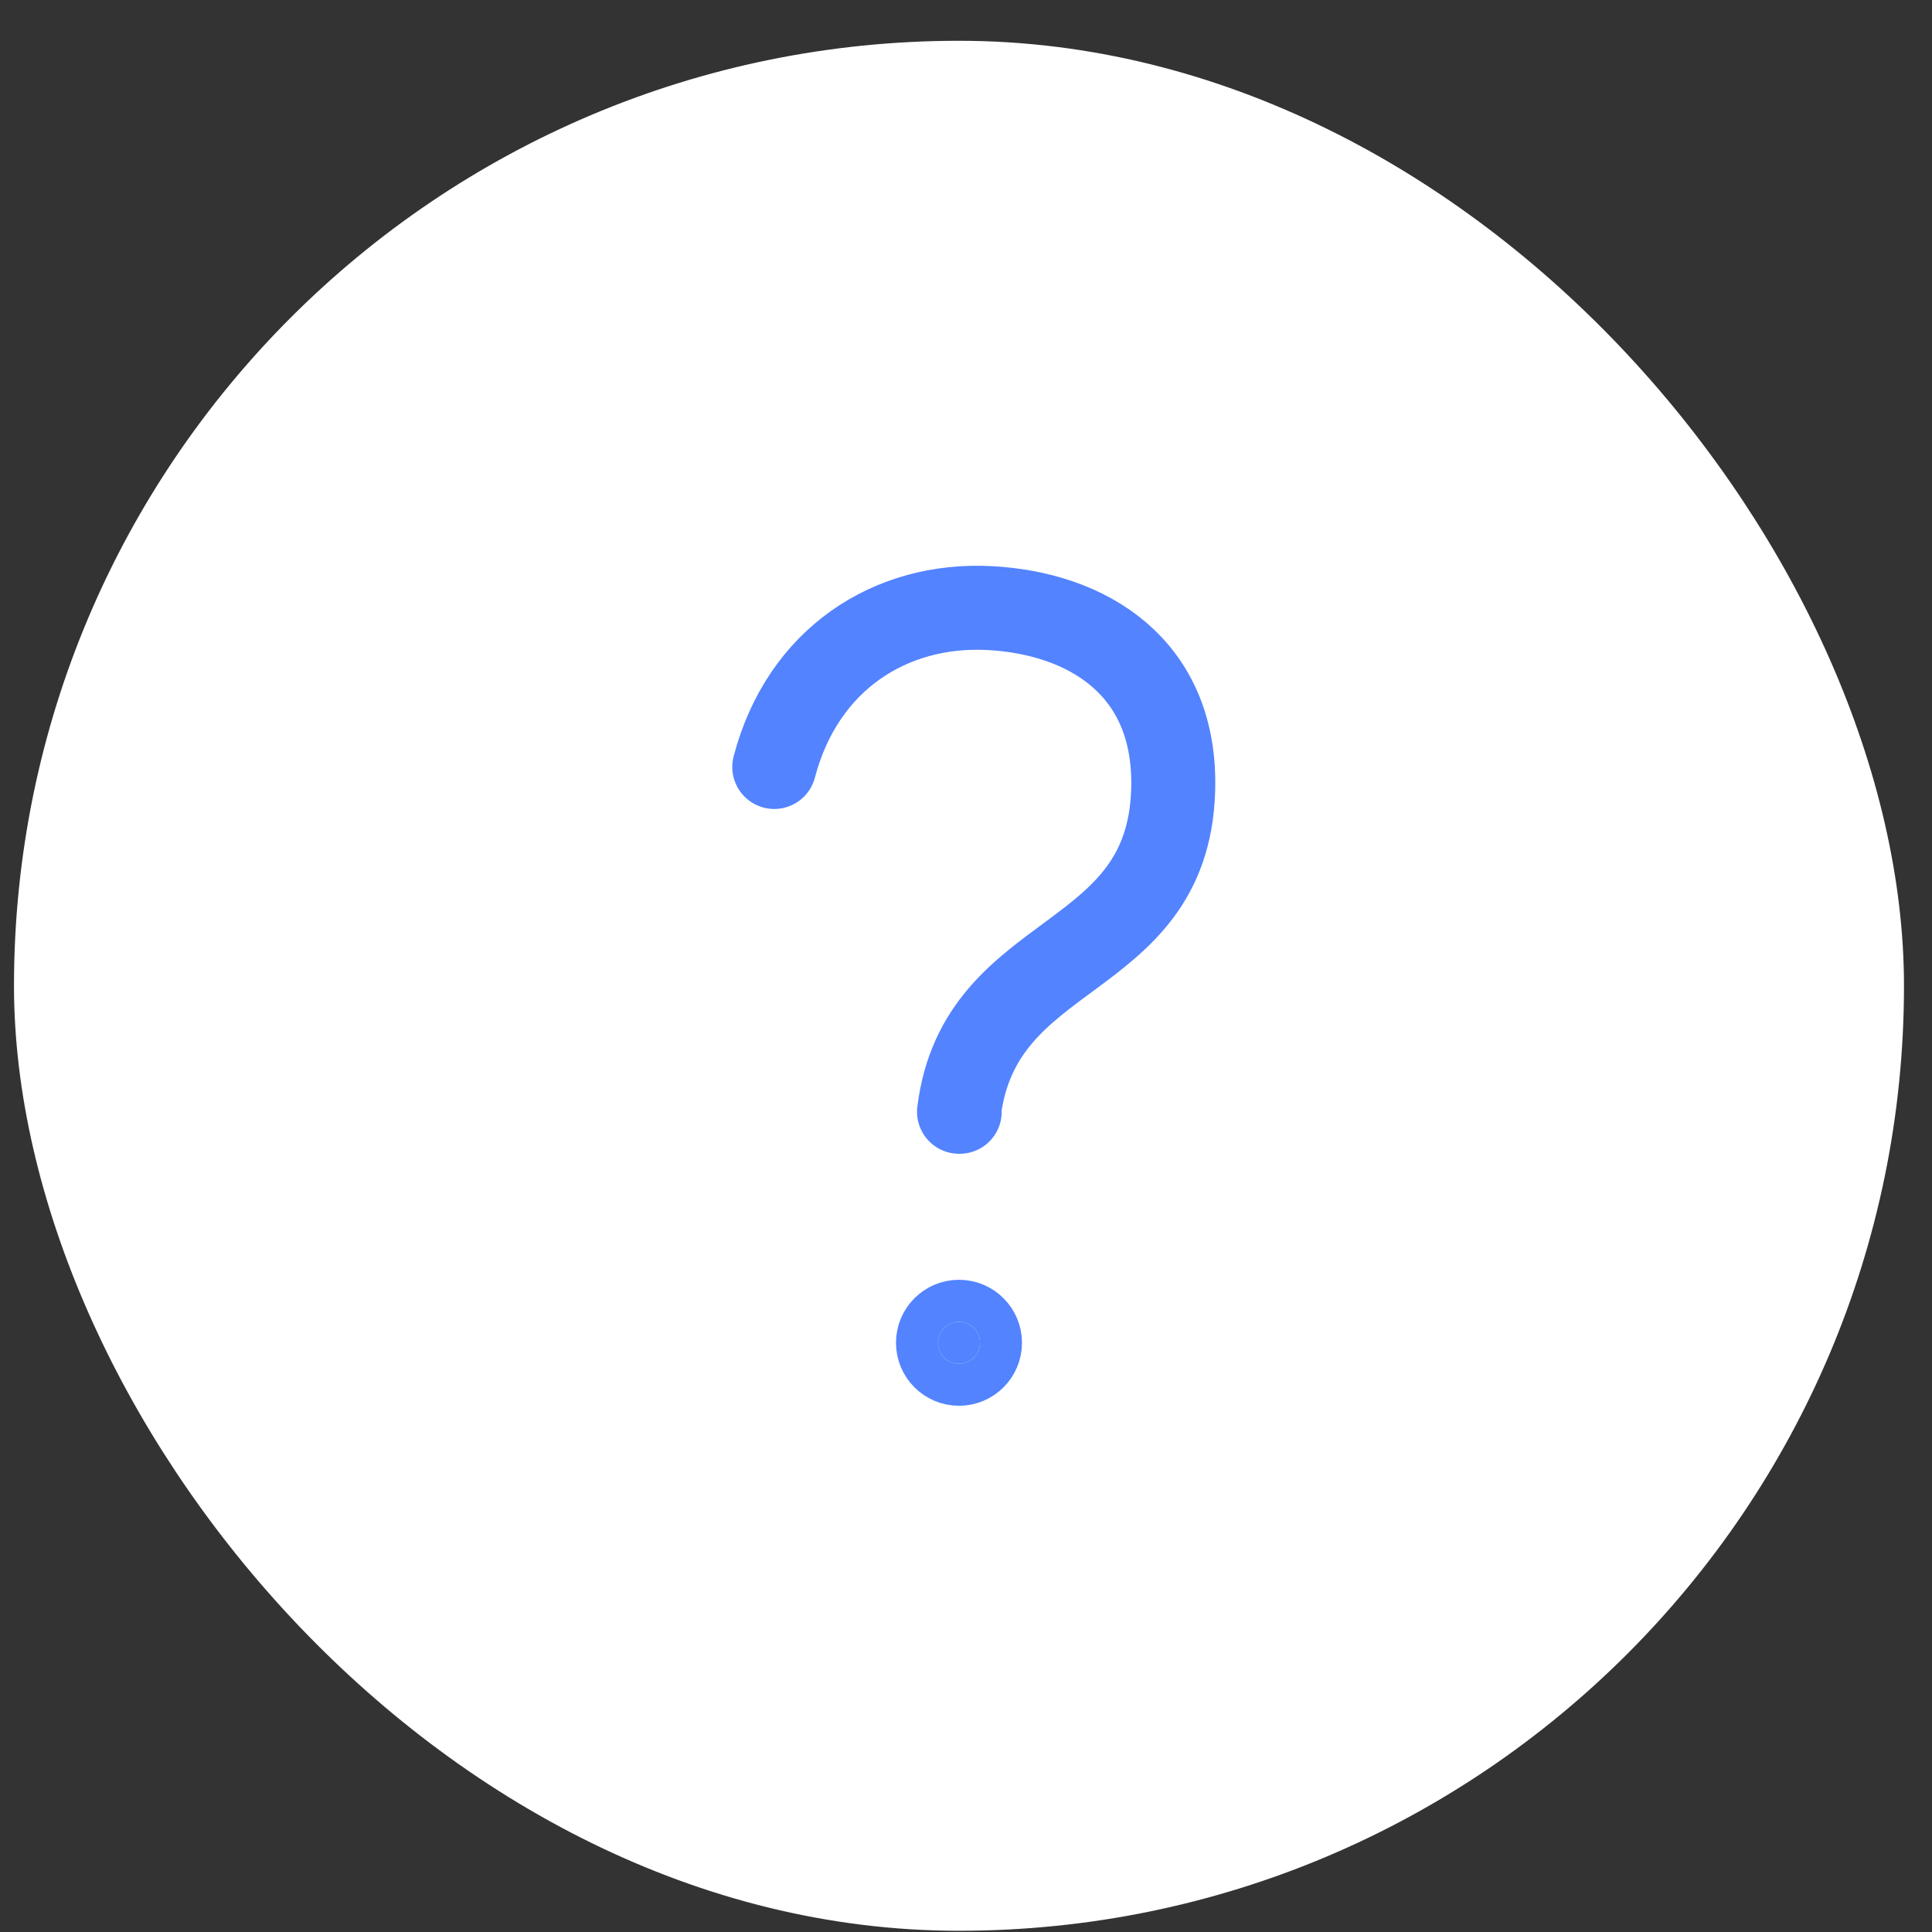
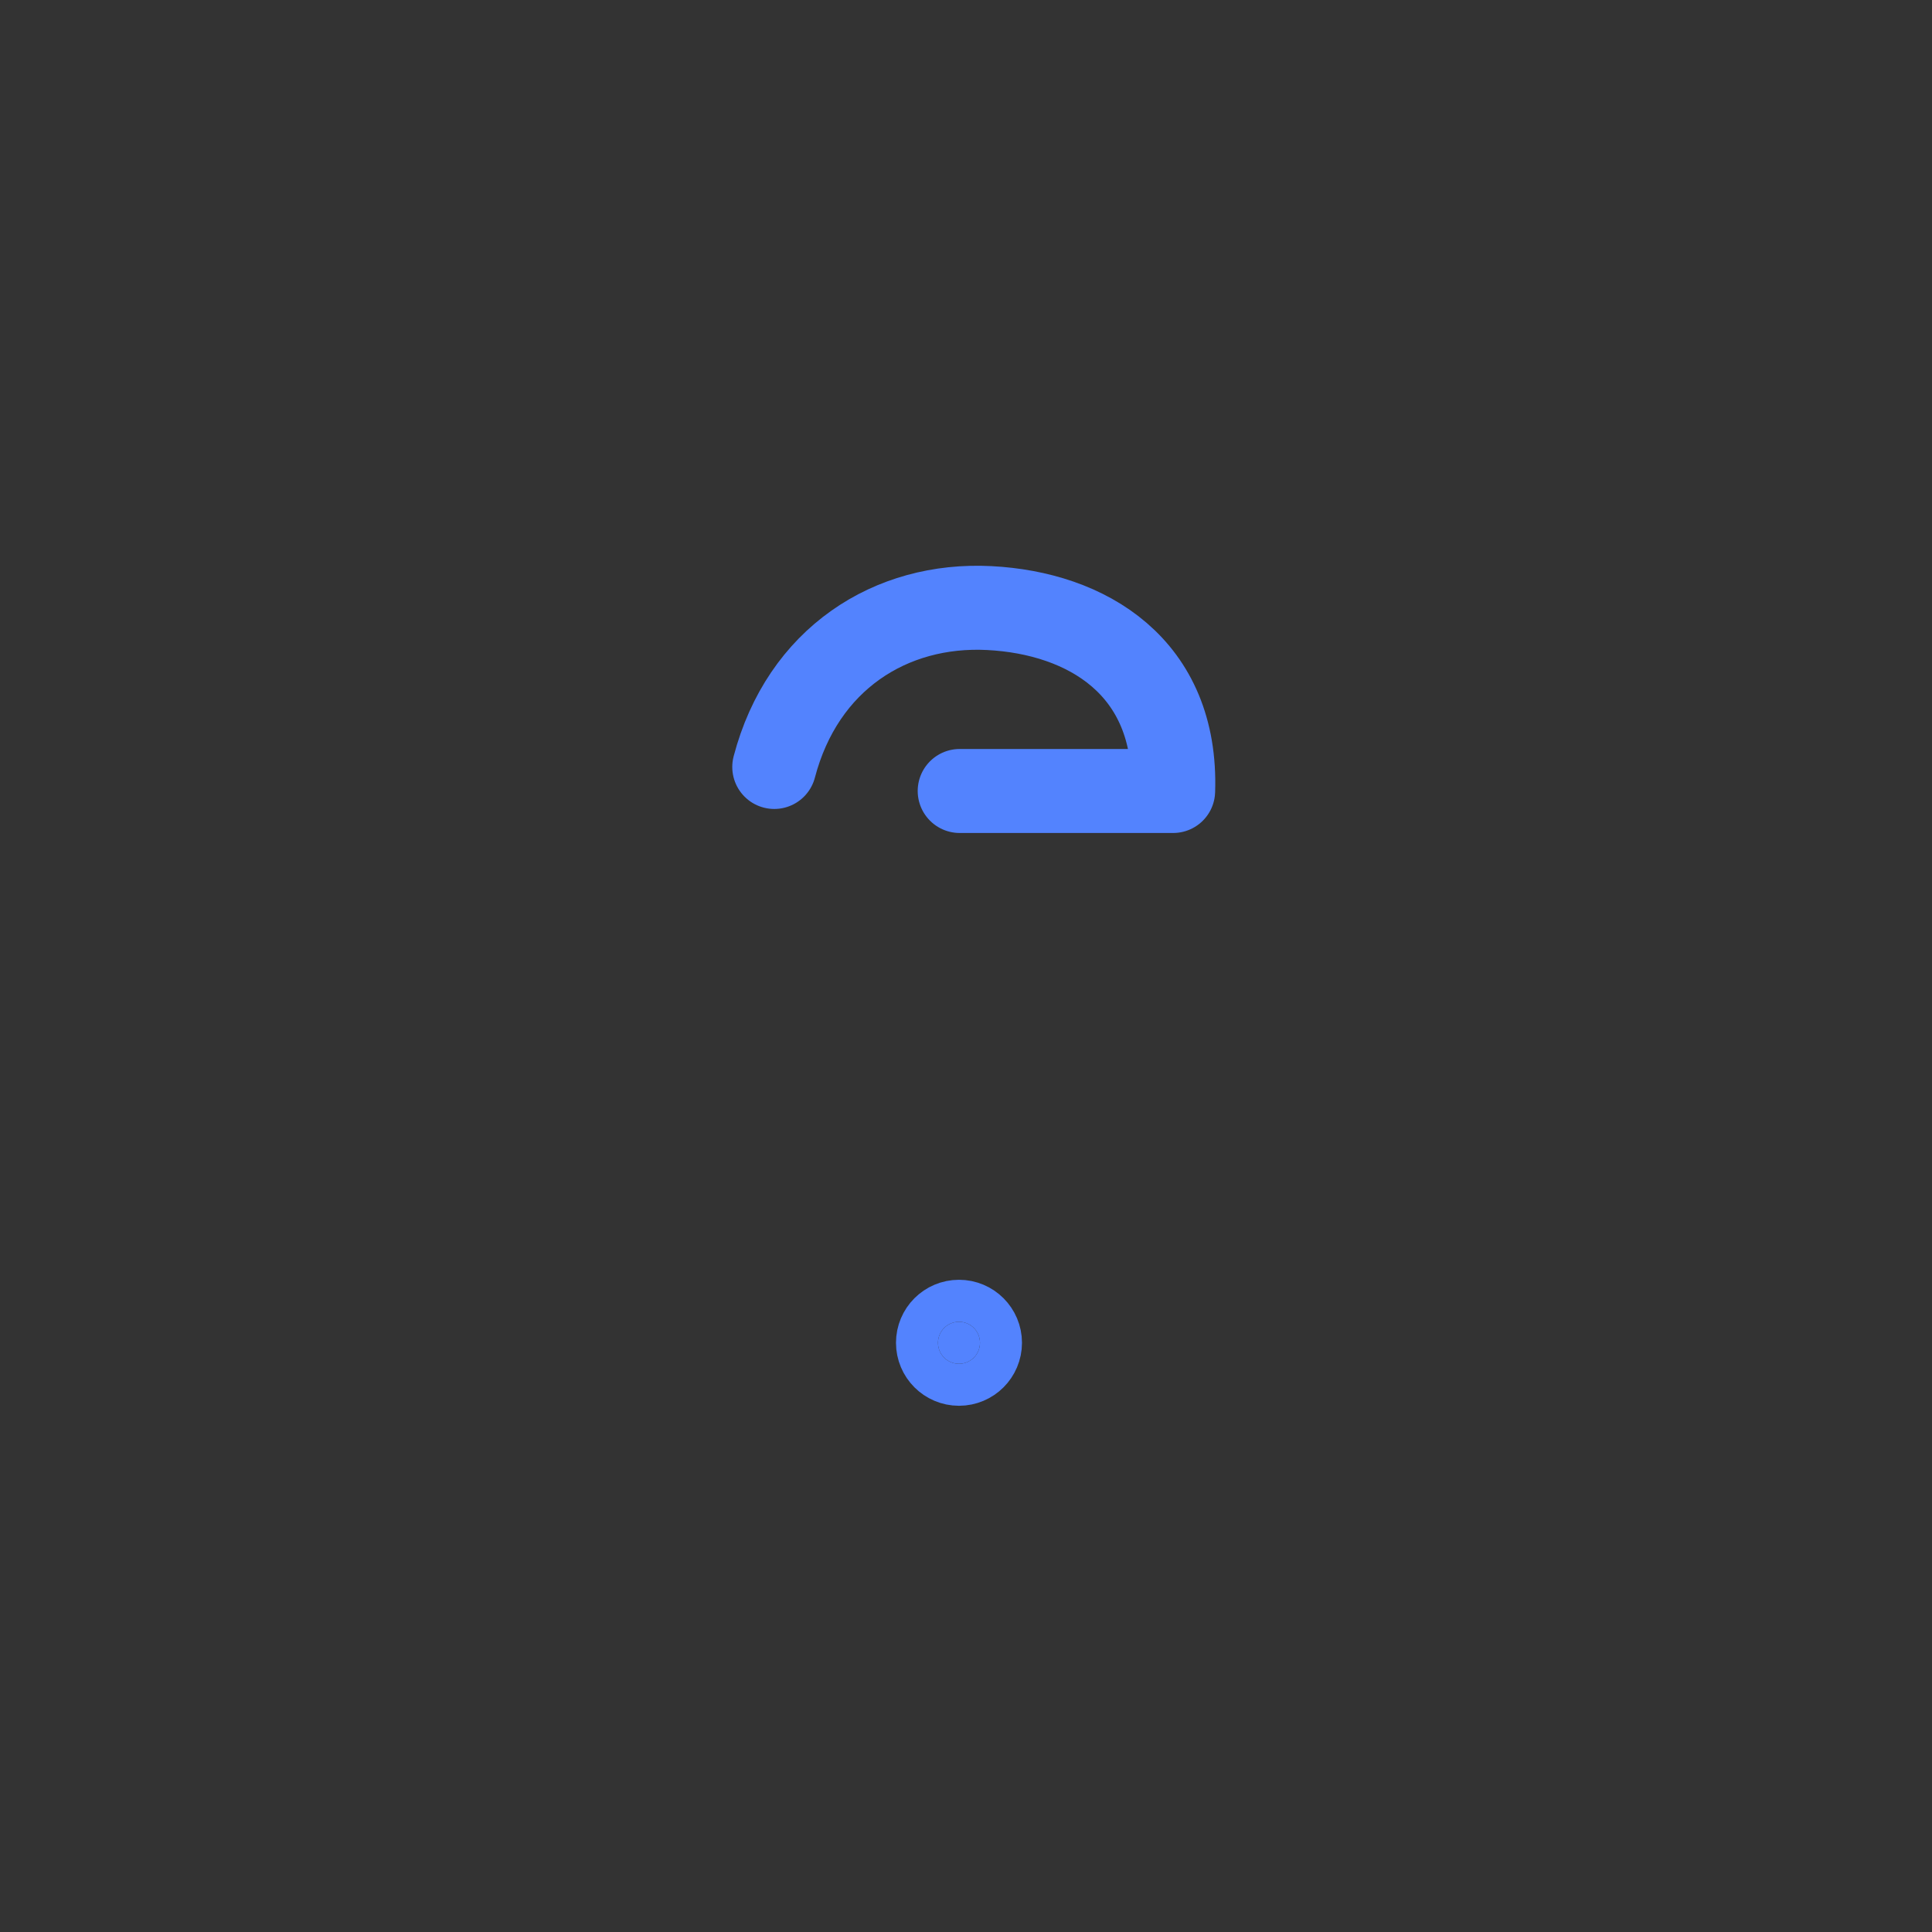
<svg xmlns="http://www.w3.org/2000/svg" width="46" height="46" viewBox="0 0 46 46" fill="none">
  <rect x="0" y="0" width="46" height="46" fill="#333333" stroke="none" />
-   <rect x="0.583" y="1.221" width="44.5" height="44.5" rx="22.25" fill="white" />
-   <rect x="0.583" y="1.221" width="44.5" height="44.5" rx="22.25" stroke="white" stroke-width="0.5" />
  <path d="M22.833 32.471C23.109 32.471 23.333 32.247 23.333 31.971C23.333 31.695 23.109 31.471 22.833 31.471C22.557 31.471 22.333 31.695 22.333 31.971C22.333 32.247 22.557 32.471 22.833 32.471Z" fill="#5383FE" stroke="#5383FE" stroke-width="2" stroke-miterlimit="10" stroke-linecap="round" stroke-linejoin="round" />
-   <path d="M18.435 18.261C19.11 15.689 21.207 14.357 23.555 14.478C25.874 14.597 28.032 15.873 27.932 18.833C27.79 23.041 23.333 22.471 22.834 26.471H22.85" stroke="#5383FE" stroke-width="2" stroke-miterlimit="10" stroke-linecap="round" stroke-linejoin="round" />
+   <path d="M18.435 18.261C19.11 15.689 21.207 14.357 23.555 14.478C25.874 14.597 28.032 15.873 27.932 18.833H22.85" stroke="#5383FE" stroke-width="2" stroke-miterlimit="10" stroke-linecap="round" stroke-linejoin="round" />
</svg>